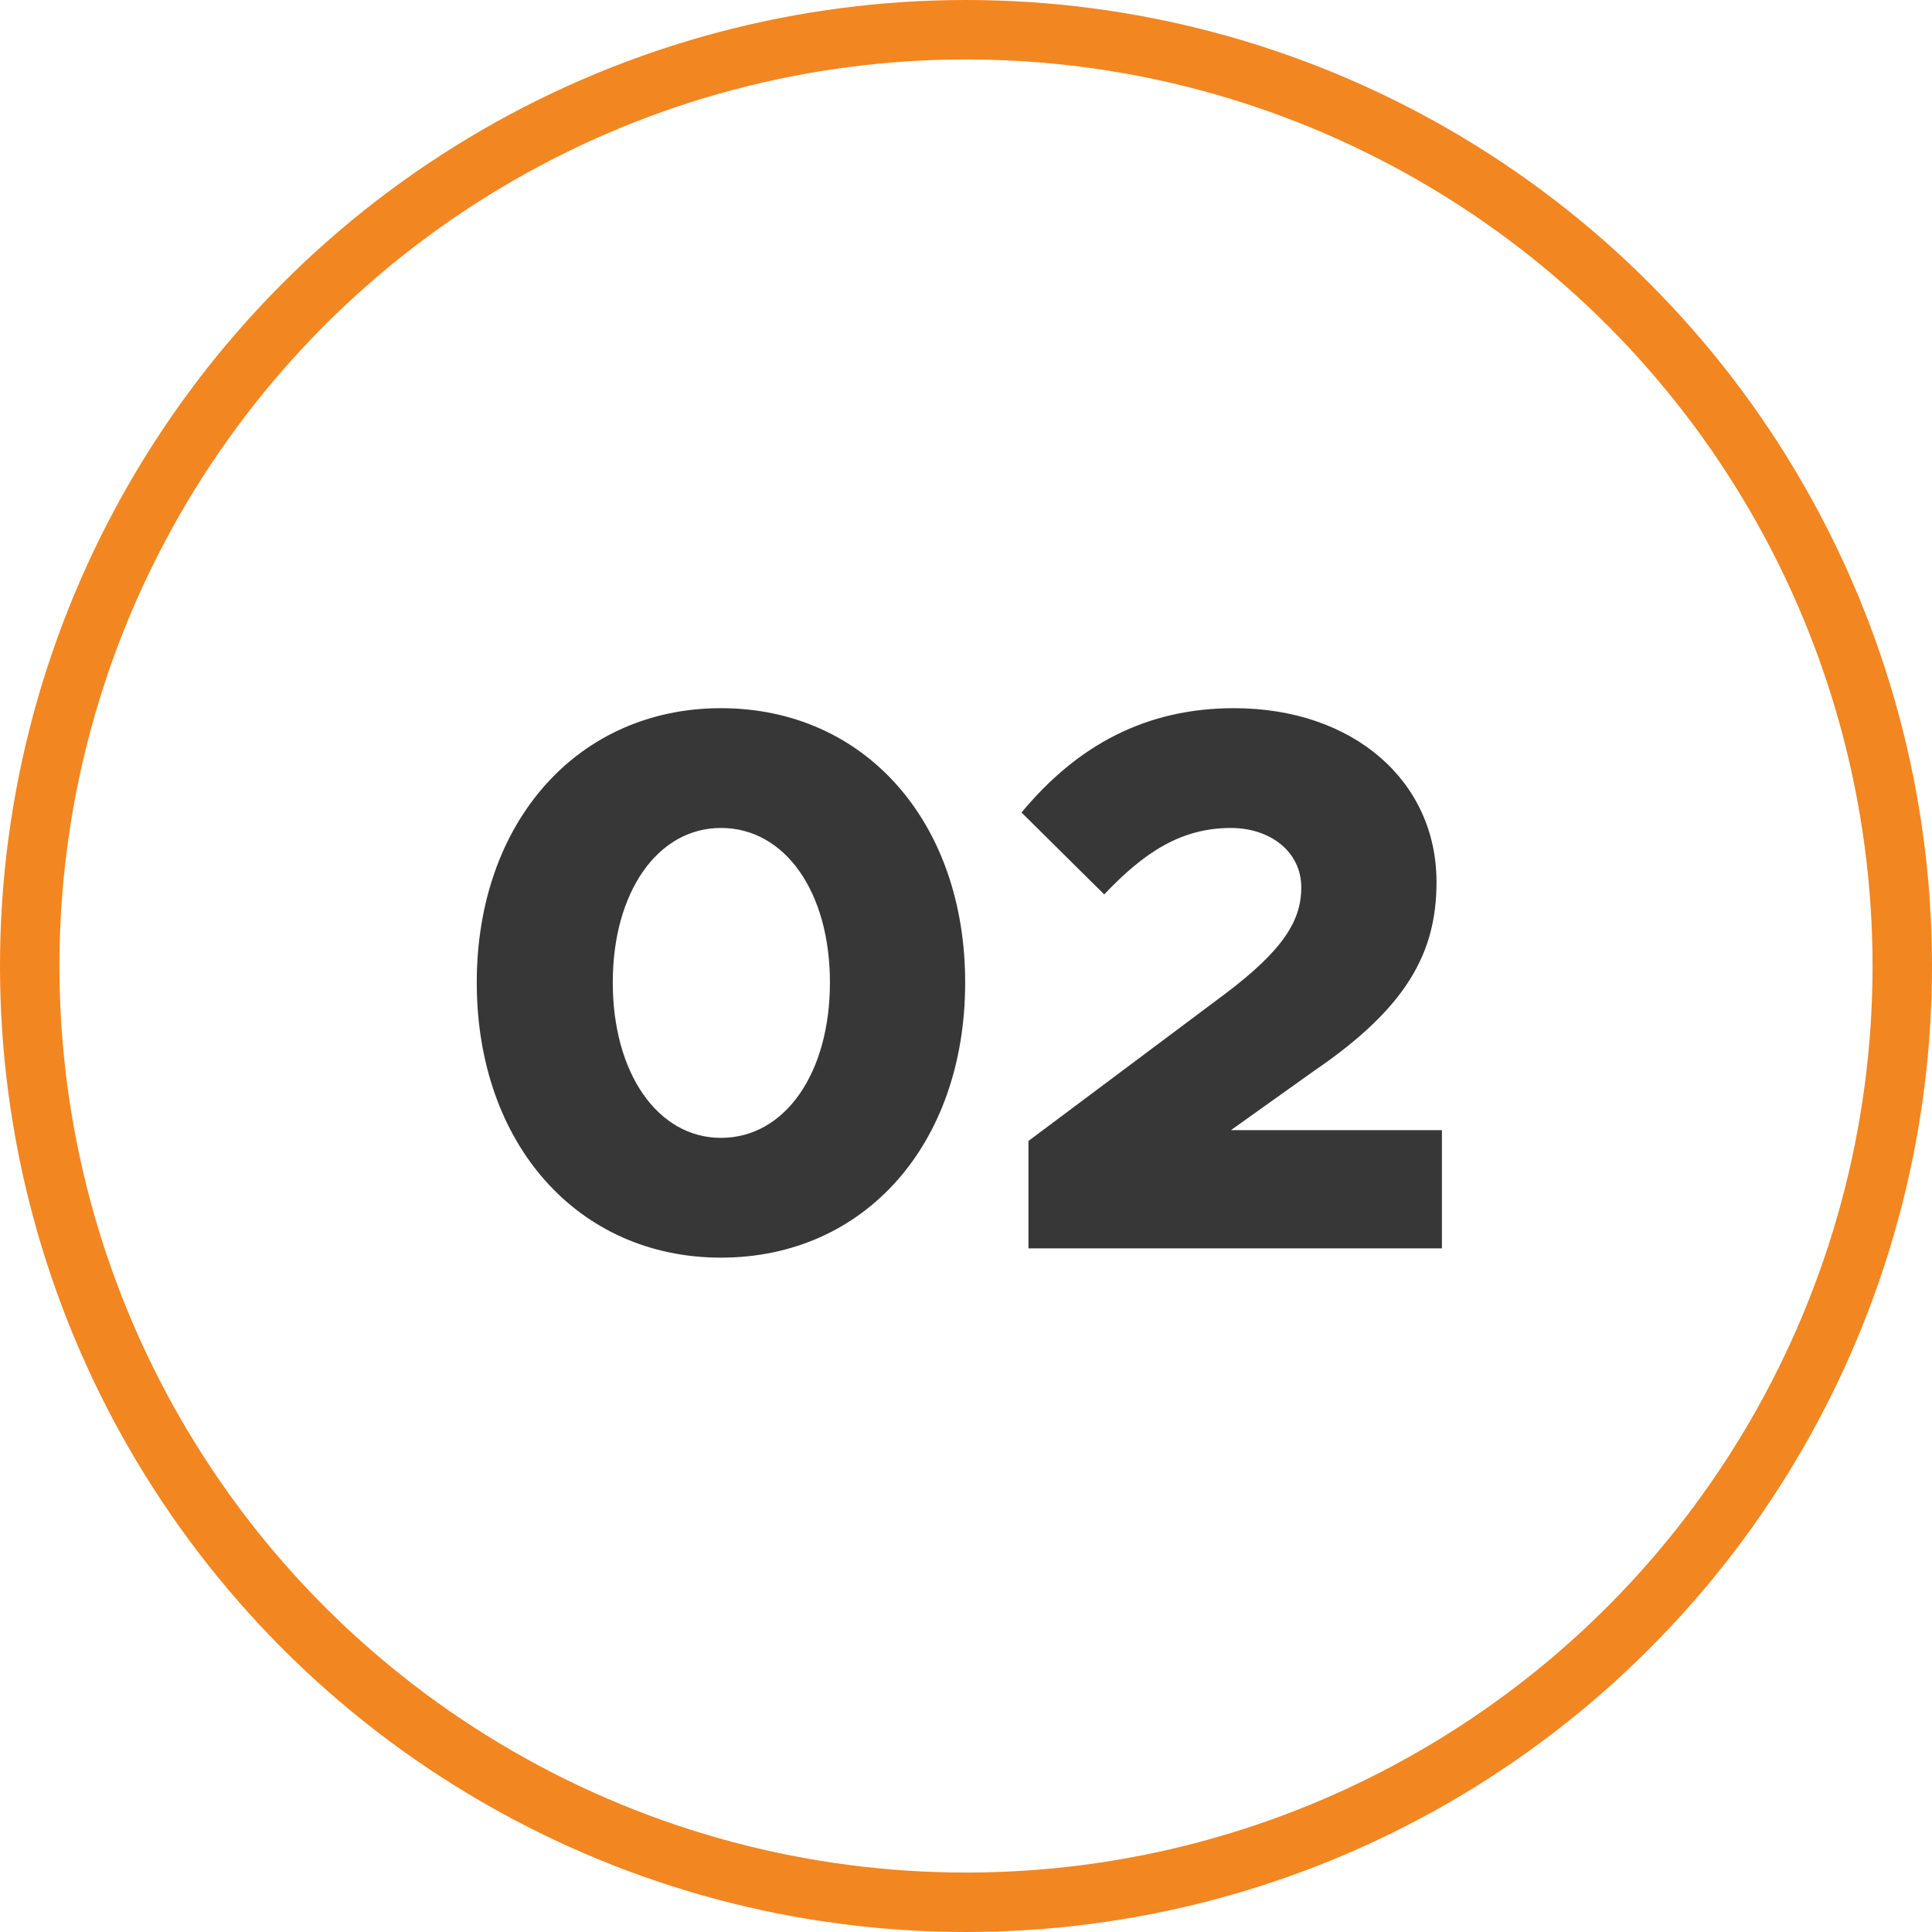
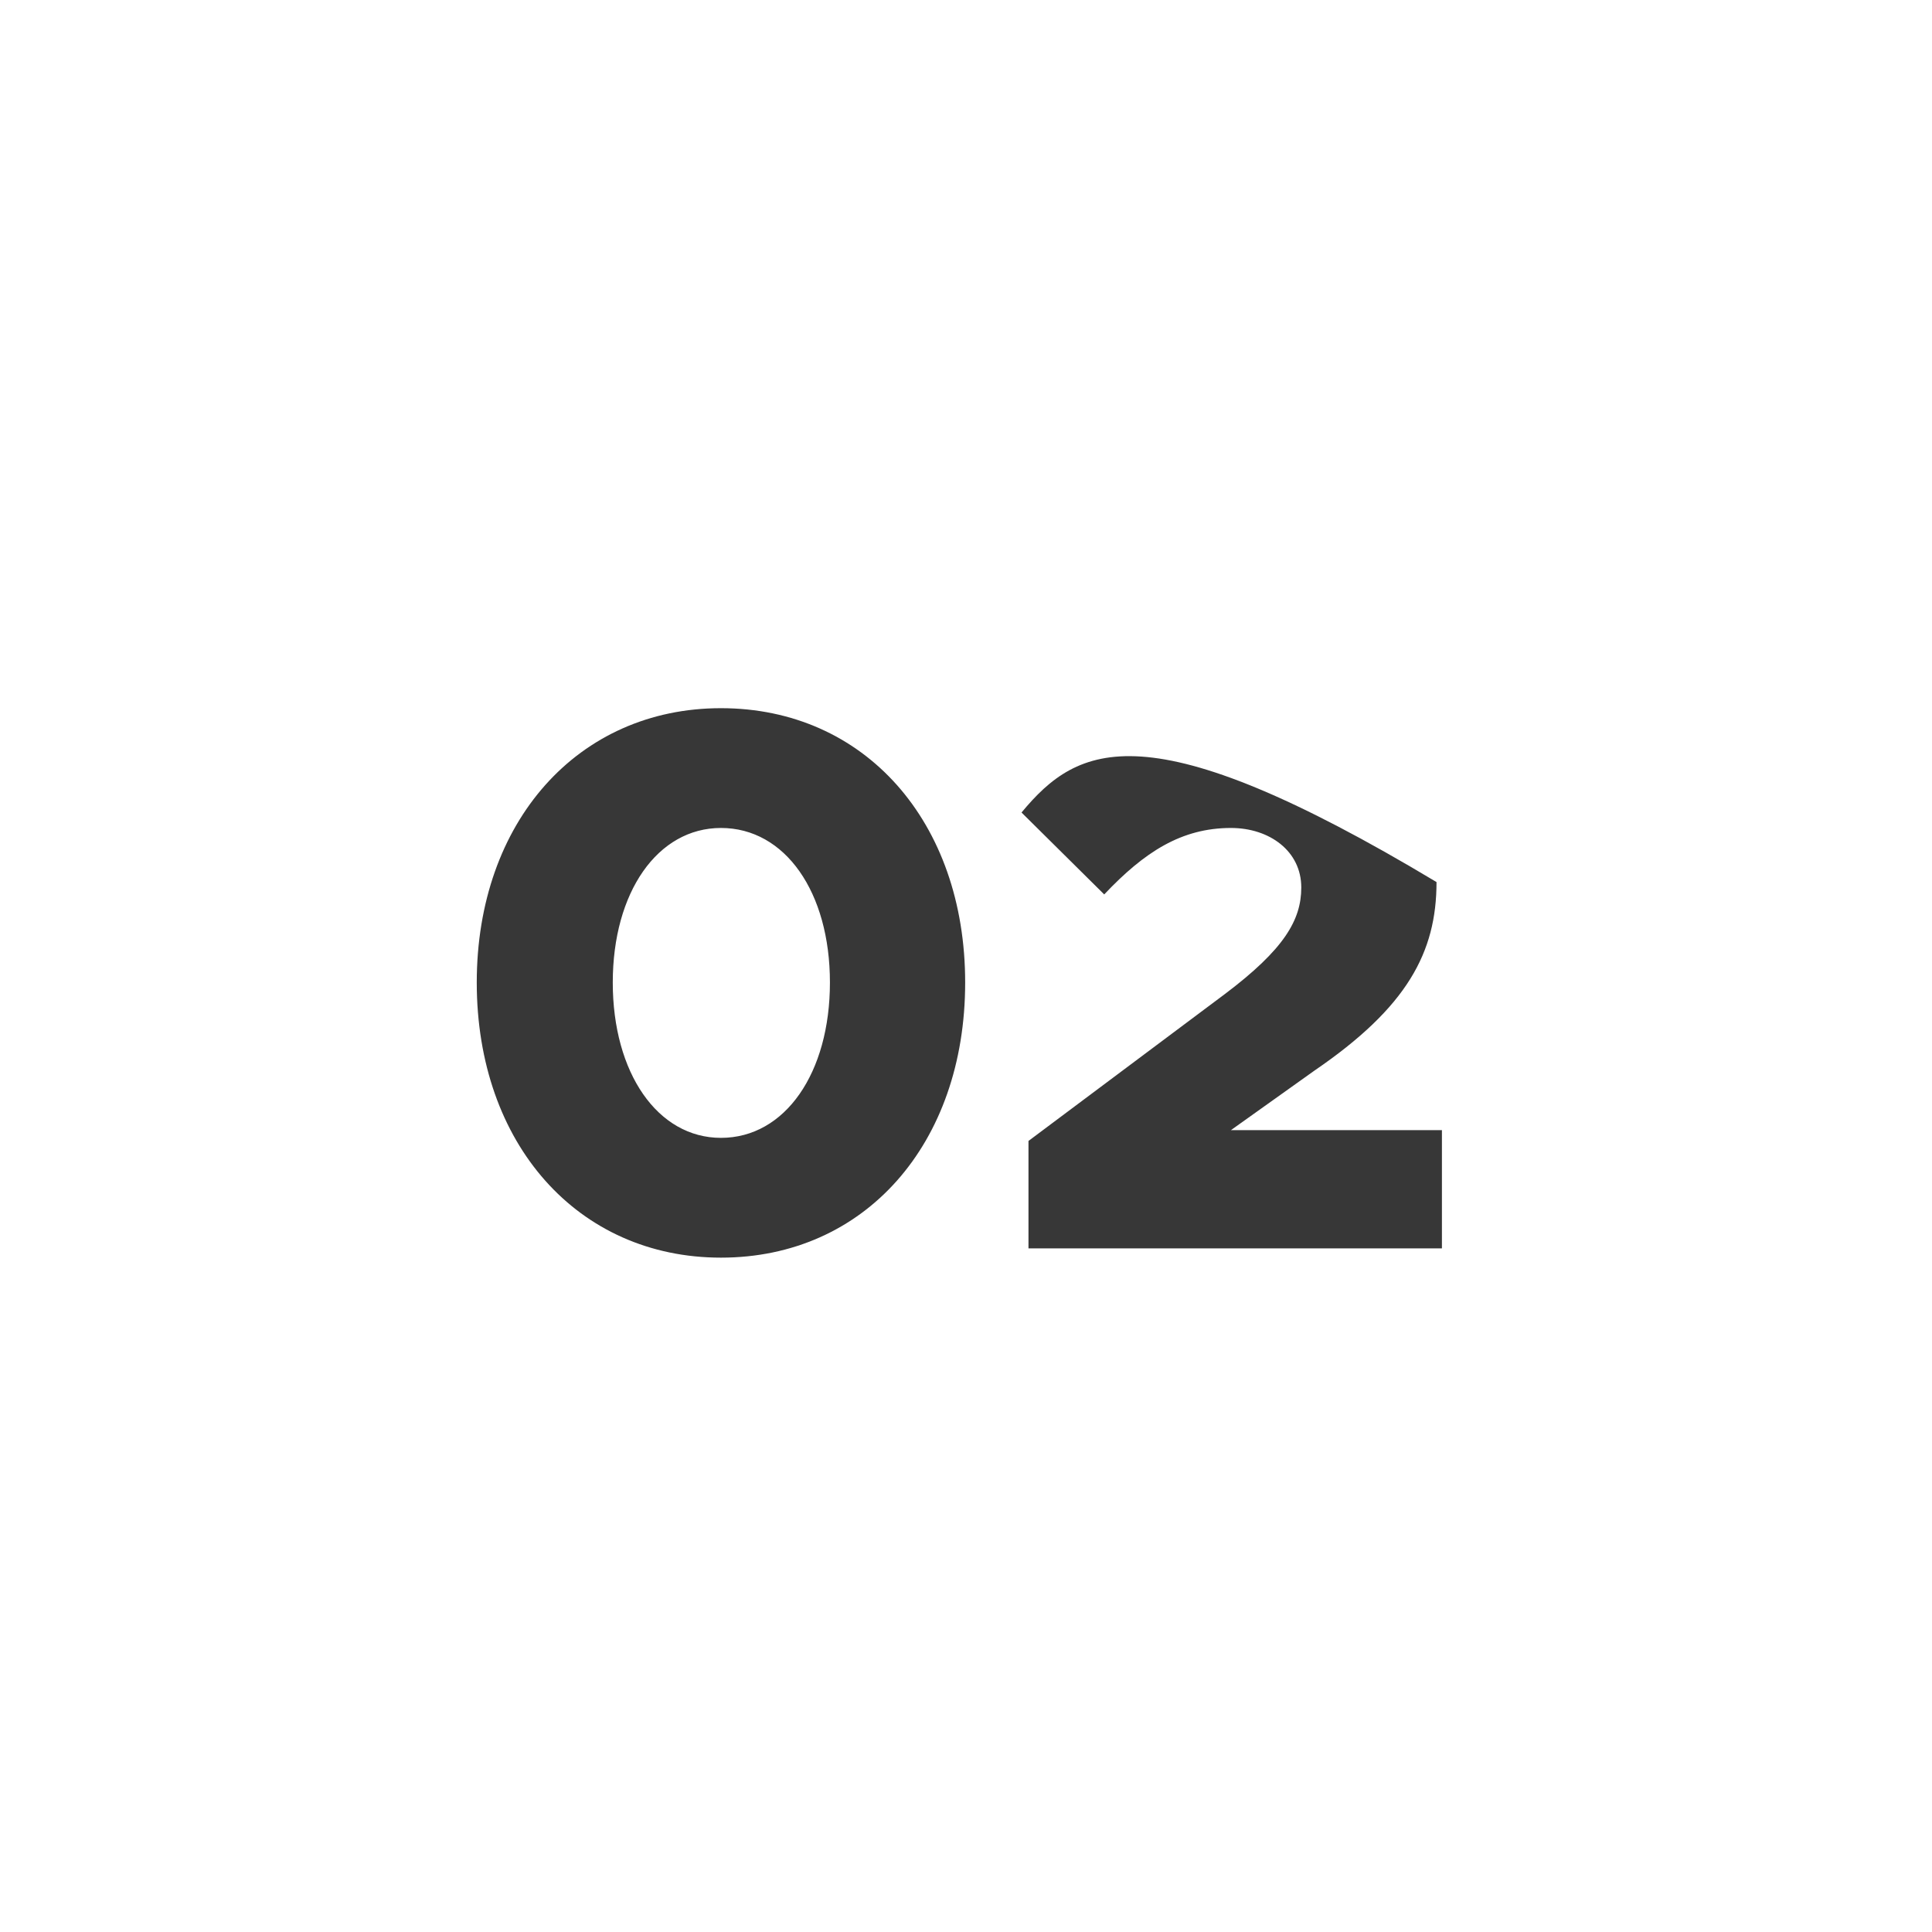
<svg xmlns="http://www.w3.org/2000/svg" width="65" height="65" viewBox="0 0 65 65" fill="none">
-   <circle cx="32.5" cy="32.5" r="31.5" stroke="#F28621" stroke-width="2" />
-   <path d="M24.256 42.312C29.092 42.312 32.472 38.49 32.472 33.056C32.472 27.648 29.092 23.826 24.256 23.826C19.446 23.826 16.04 27.648 16.04 33.056C16.04 38.49 19.446 42.312 24.256 42.312ZM24.256 38.282C22.124 38.282 20.616 36.098 20.616 33.056C20.616 30.014 22.124 27.856 24.256 27.856C26.414 27.856 27.922 30.014 27.922 33.056C27.922 36.098 26.414 38.282 24.256 38.282ZM34.602 42H48.512V38.022H41.414L44.222 36.02C47.342 33.888 48.33 32.042 48.33 29.676C48.33 26.27 45.522 23.826 41.518 23.826C38.58 23.826 36.266 25.048 34.368 27.336L37.15 30.092C38.502 28.662 39.75 27.856 41.414 27.856C42.714 27.856 43.78 28.636 43.78 29.858C43.78 30.95 43.208 31.938 41.206 33.446L34.602 38.386V42Z" fill="#373737" />
+   <path d="M24.256 42.312C29.092 42.312 32.472 38.49 32.472 33.056C32.472 27.648 29.092 23.826 24.256 23.826C19.446 23.826 16.04 27.648 16.04 33.056C16.04 38.49 19.446 42.312 24.256 42.312ZM24.256 38.282C22.124 38.282 20.616 36.098 20.616 33.056C20.616 30.014 22.124 27.856 24.256 27.856C26.414 27.856 27.922 30.014 27.922 33.056C27.922 36.098 26.414 38.282 24.256 38.282ZM34.602 42H48.512V38.022H41.414L44.222 36.02C47.342 33.888 48.33 32.042 48.33 29.676C38.58 23.826 36.266 25.048 34.368 27.336L37.15 30.092C38.502 28.662 39.75 27.856 41.414 27.856C42.714 27.856 43.78 28.636 43.78 29.858C43.78 30.95 43.208 31.938 41.206 33.446L34.602 38.386V42Z" fill="#373737" />
</svg>